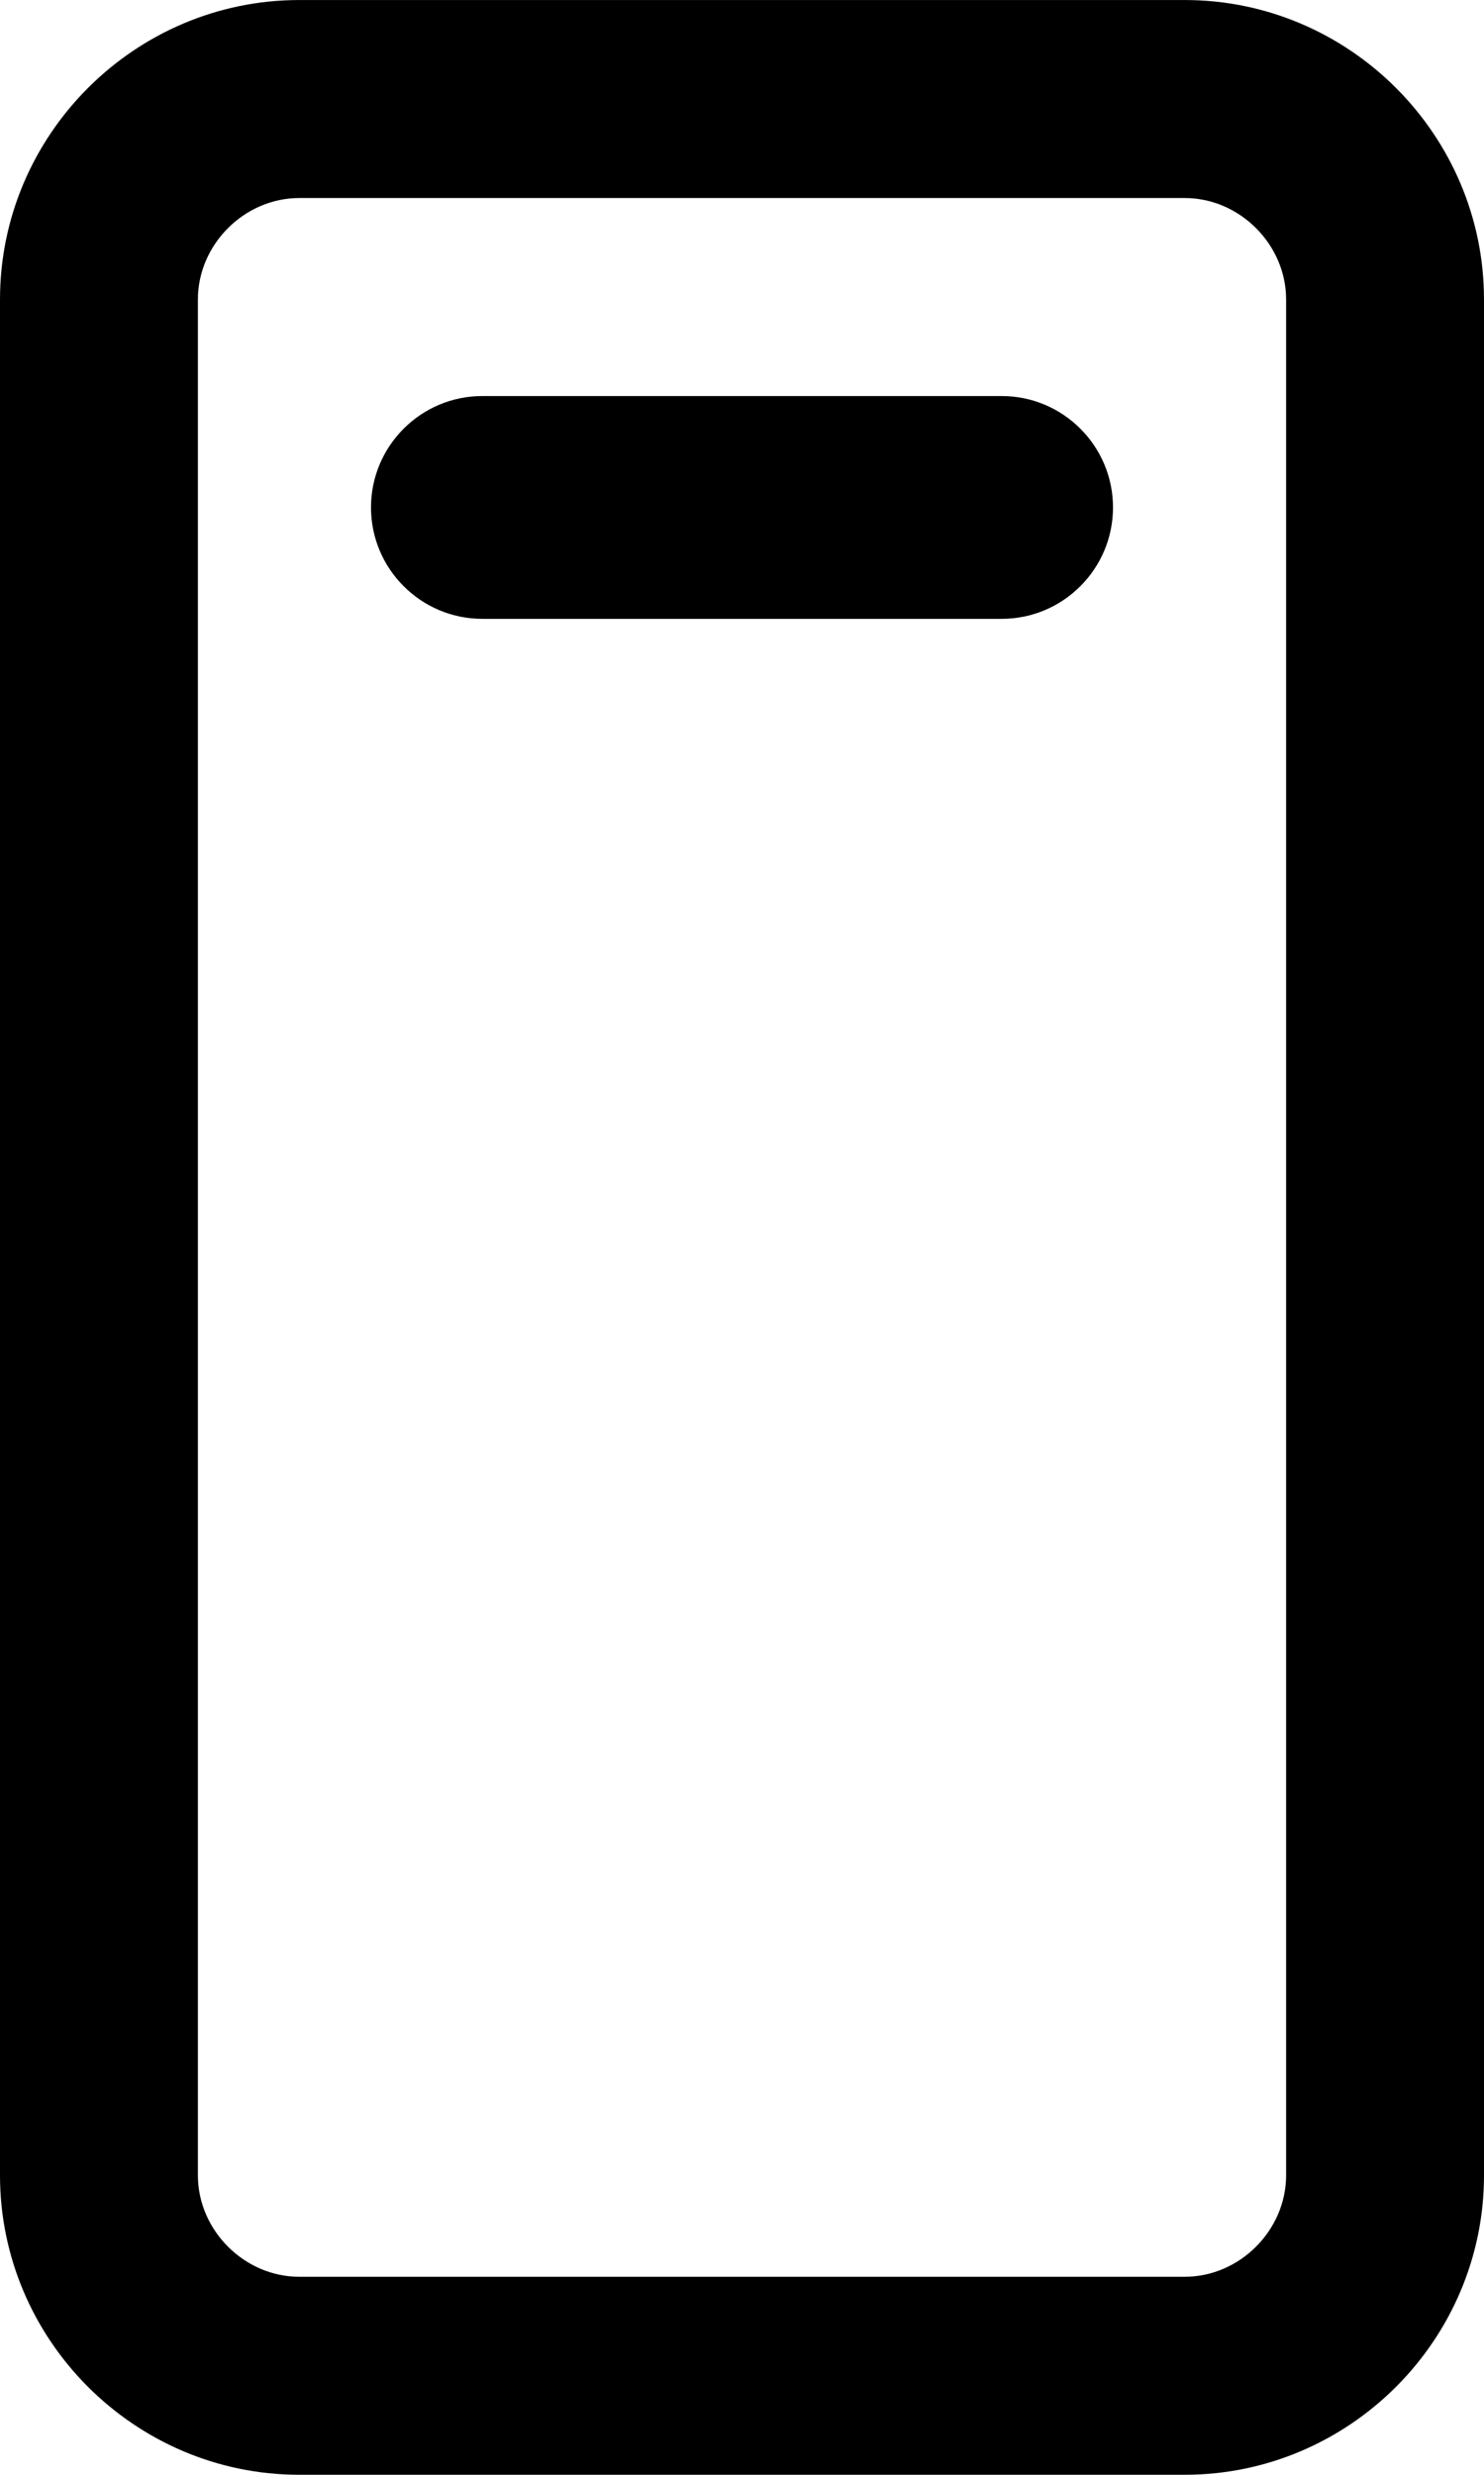
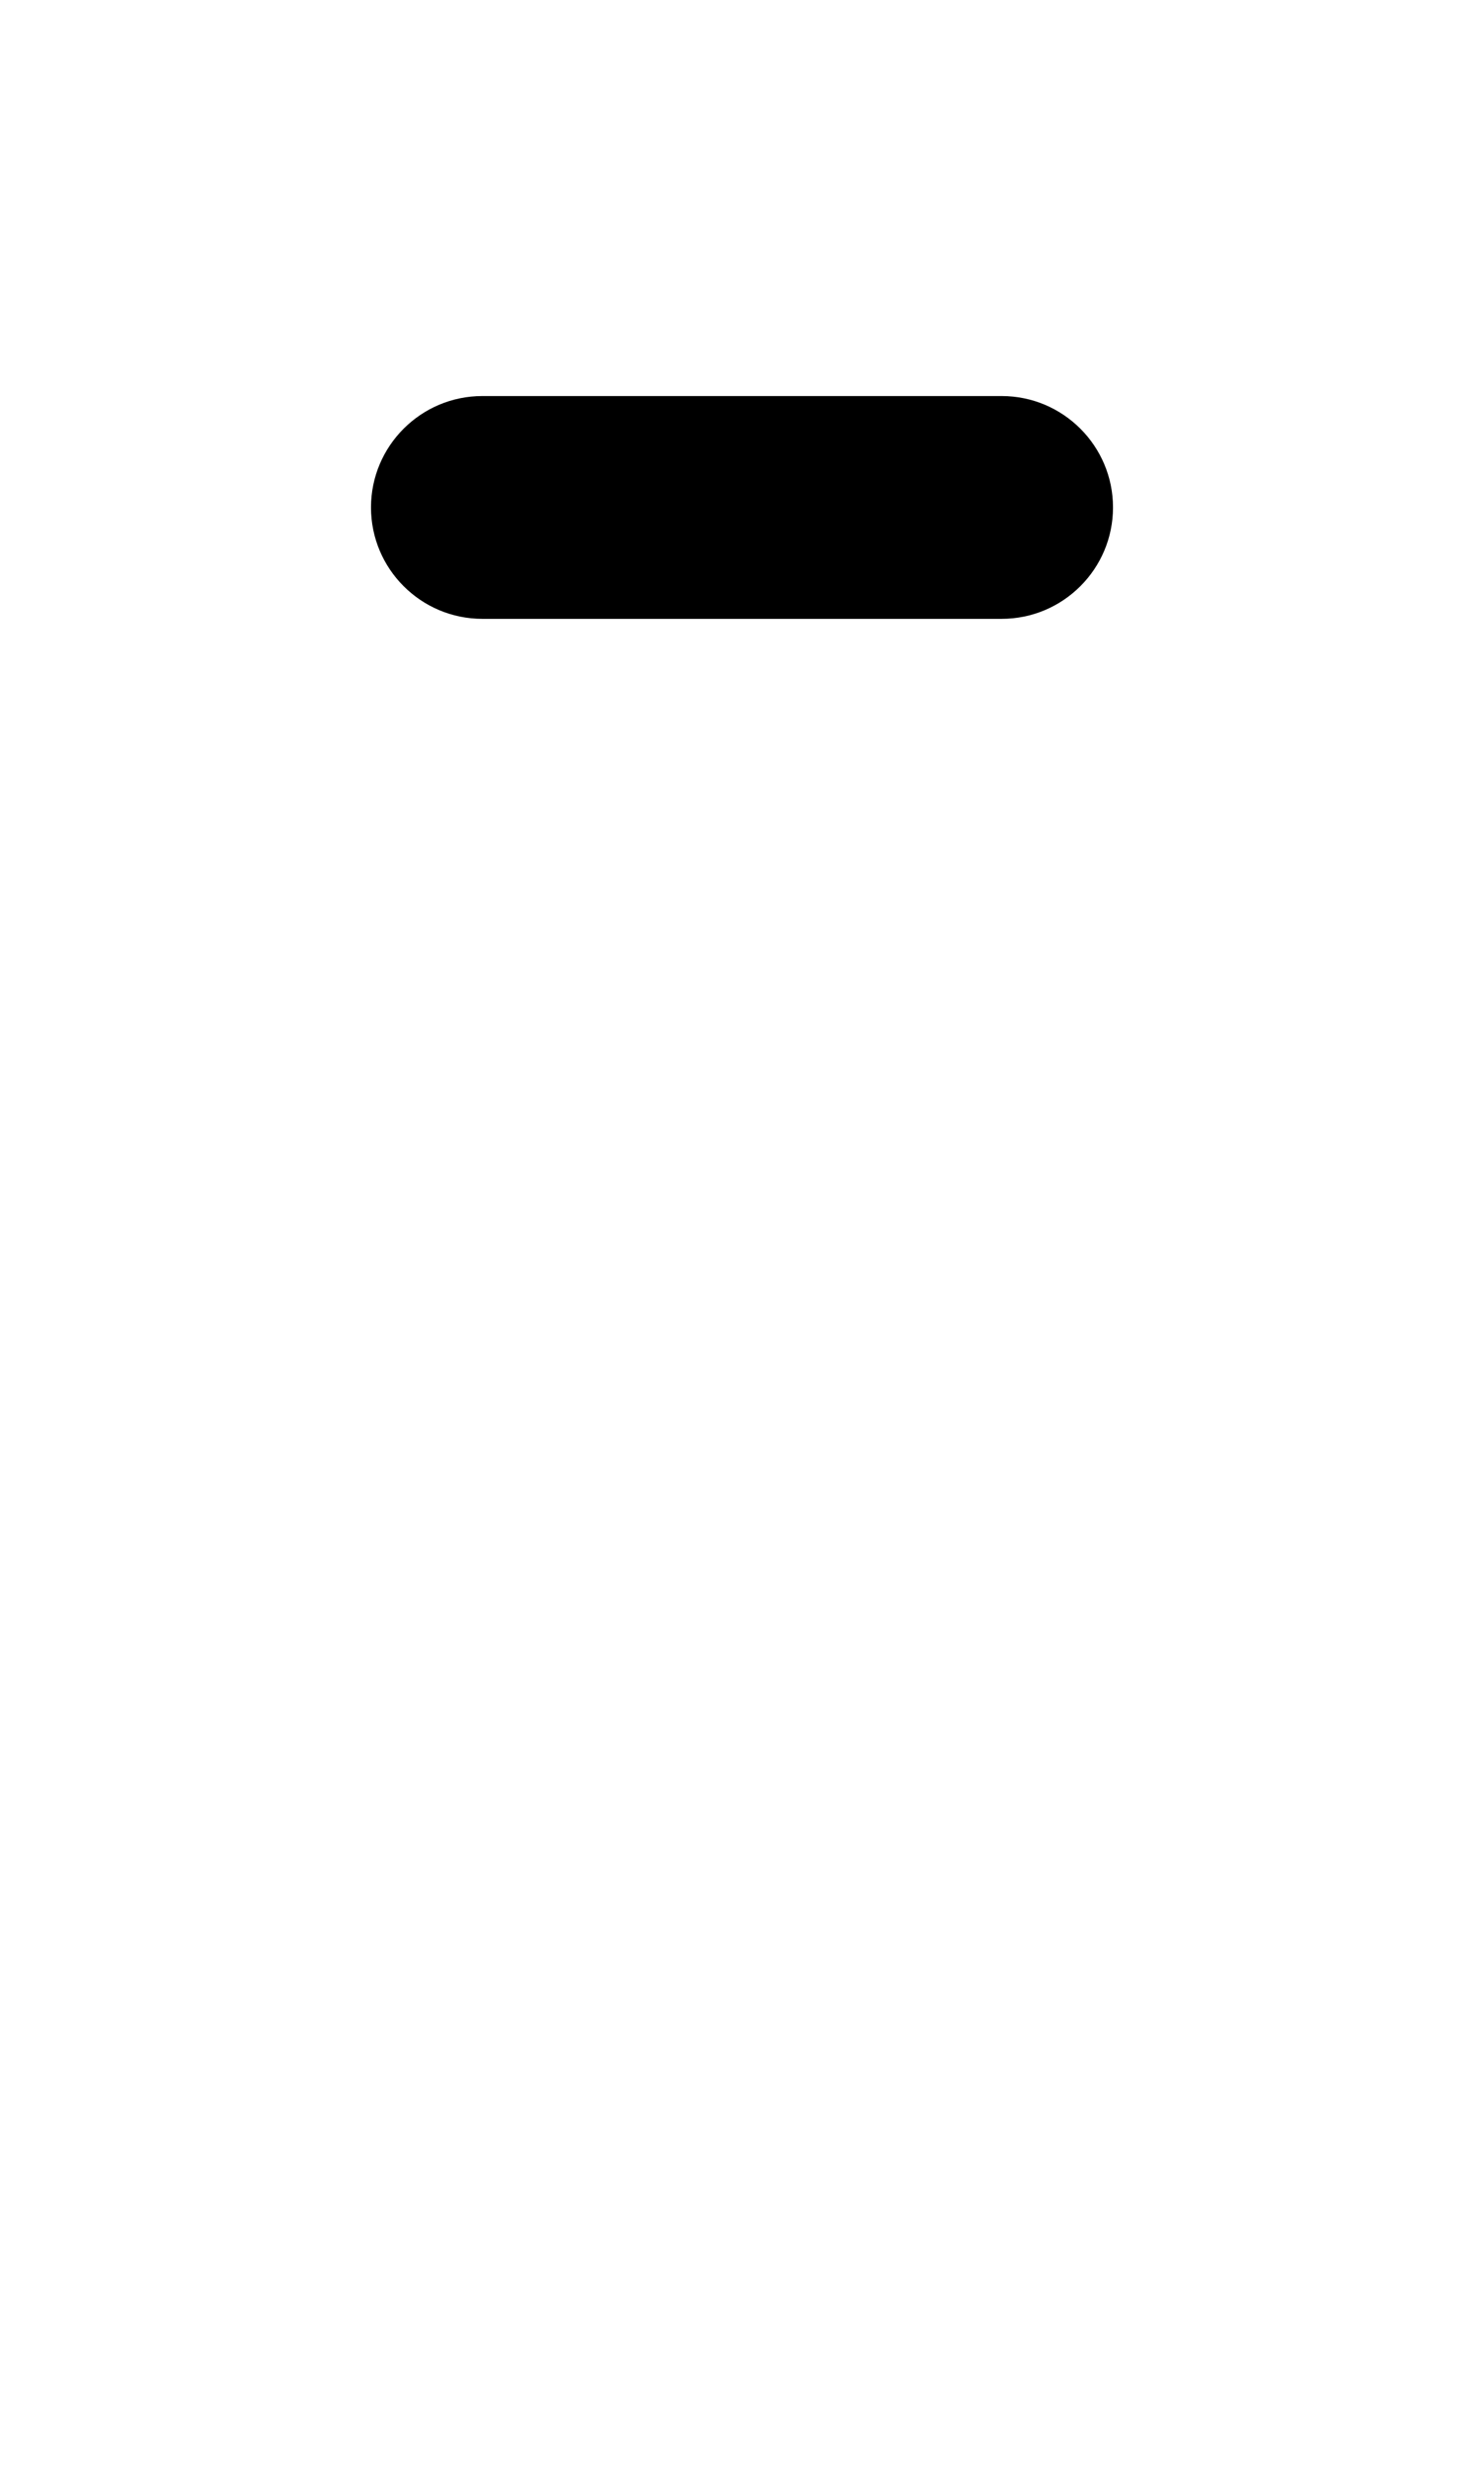
<svg xmlns="http://www.w3.org/2000/svg" id="_レイヤー_1" data-name="レイヤー_1" width="3mm" height="5mm" version="1.1" viewBox="0 0 8.504 14.173">
-   <path d="M1.134,1.715c0-.315.266-.581.581-.581h5.074c.315,0,.581.266.581.581v10.743c0,.315-.266.581-.581.581H1.715c-.315,0-.581-.266-.581-.581V1.715M0,1.715v10.743c0,.943.772,1.715,1.715,1.715h5.074c.943,0,1.715-.772,1.715-1.715V1.715c0-.943-.772-1.715-1.715-1.715H1.715C.772,0,0,.772,0,1.715h0Z" />
  <path d="M6.378,2.906c0-.352-.286-.638-.638-.638h-2.976c-.352,0-.638.286-.638.638,0,.352.286.638.638.638h2.976c.352,0,.638-.286.638-.638Z" />
</svg>